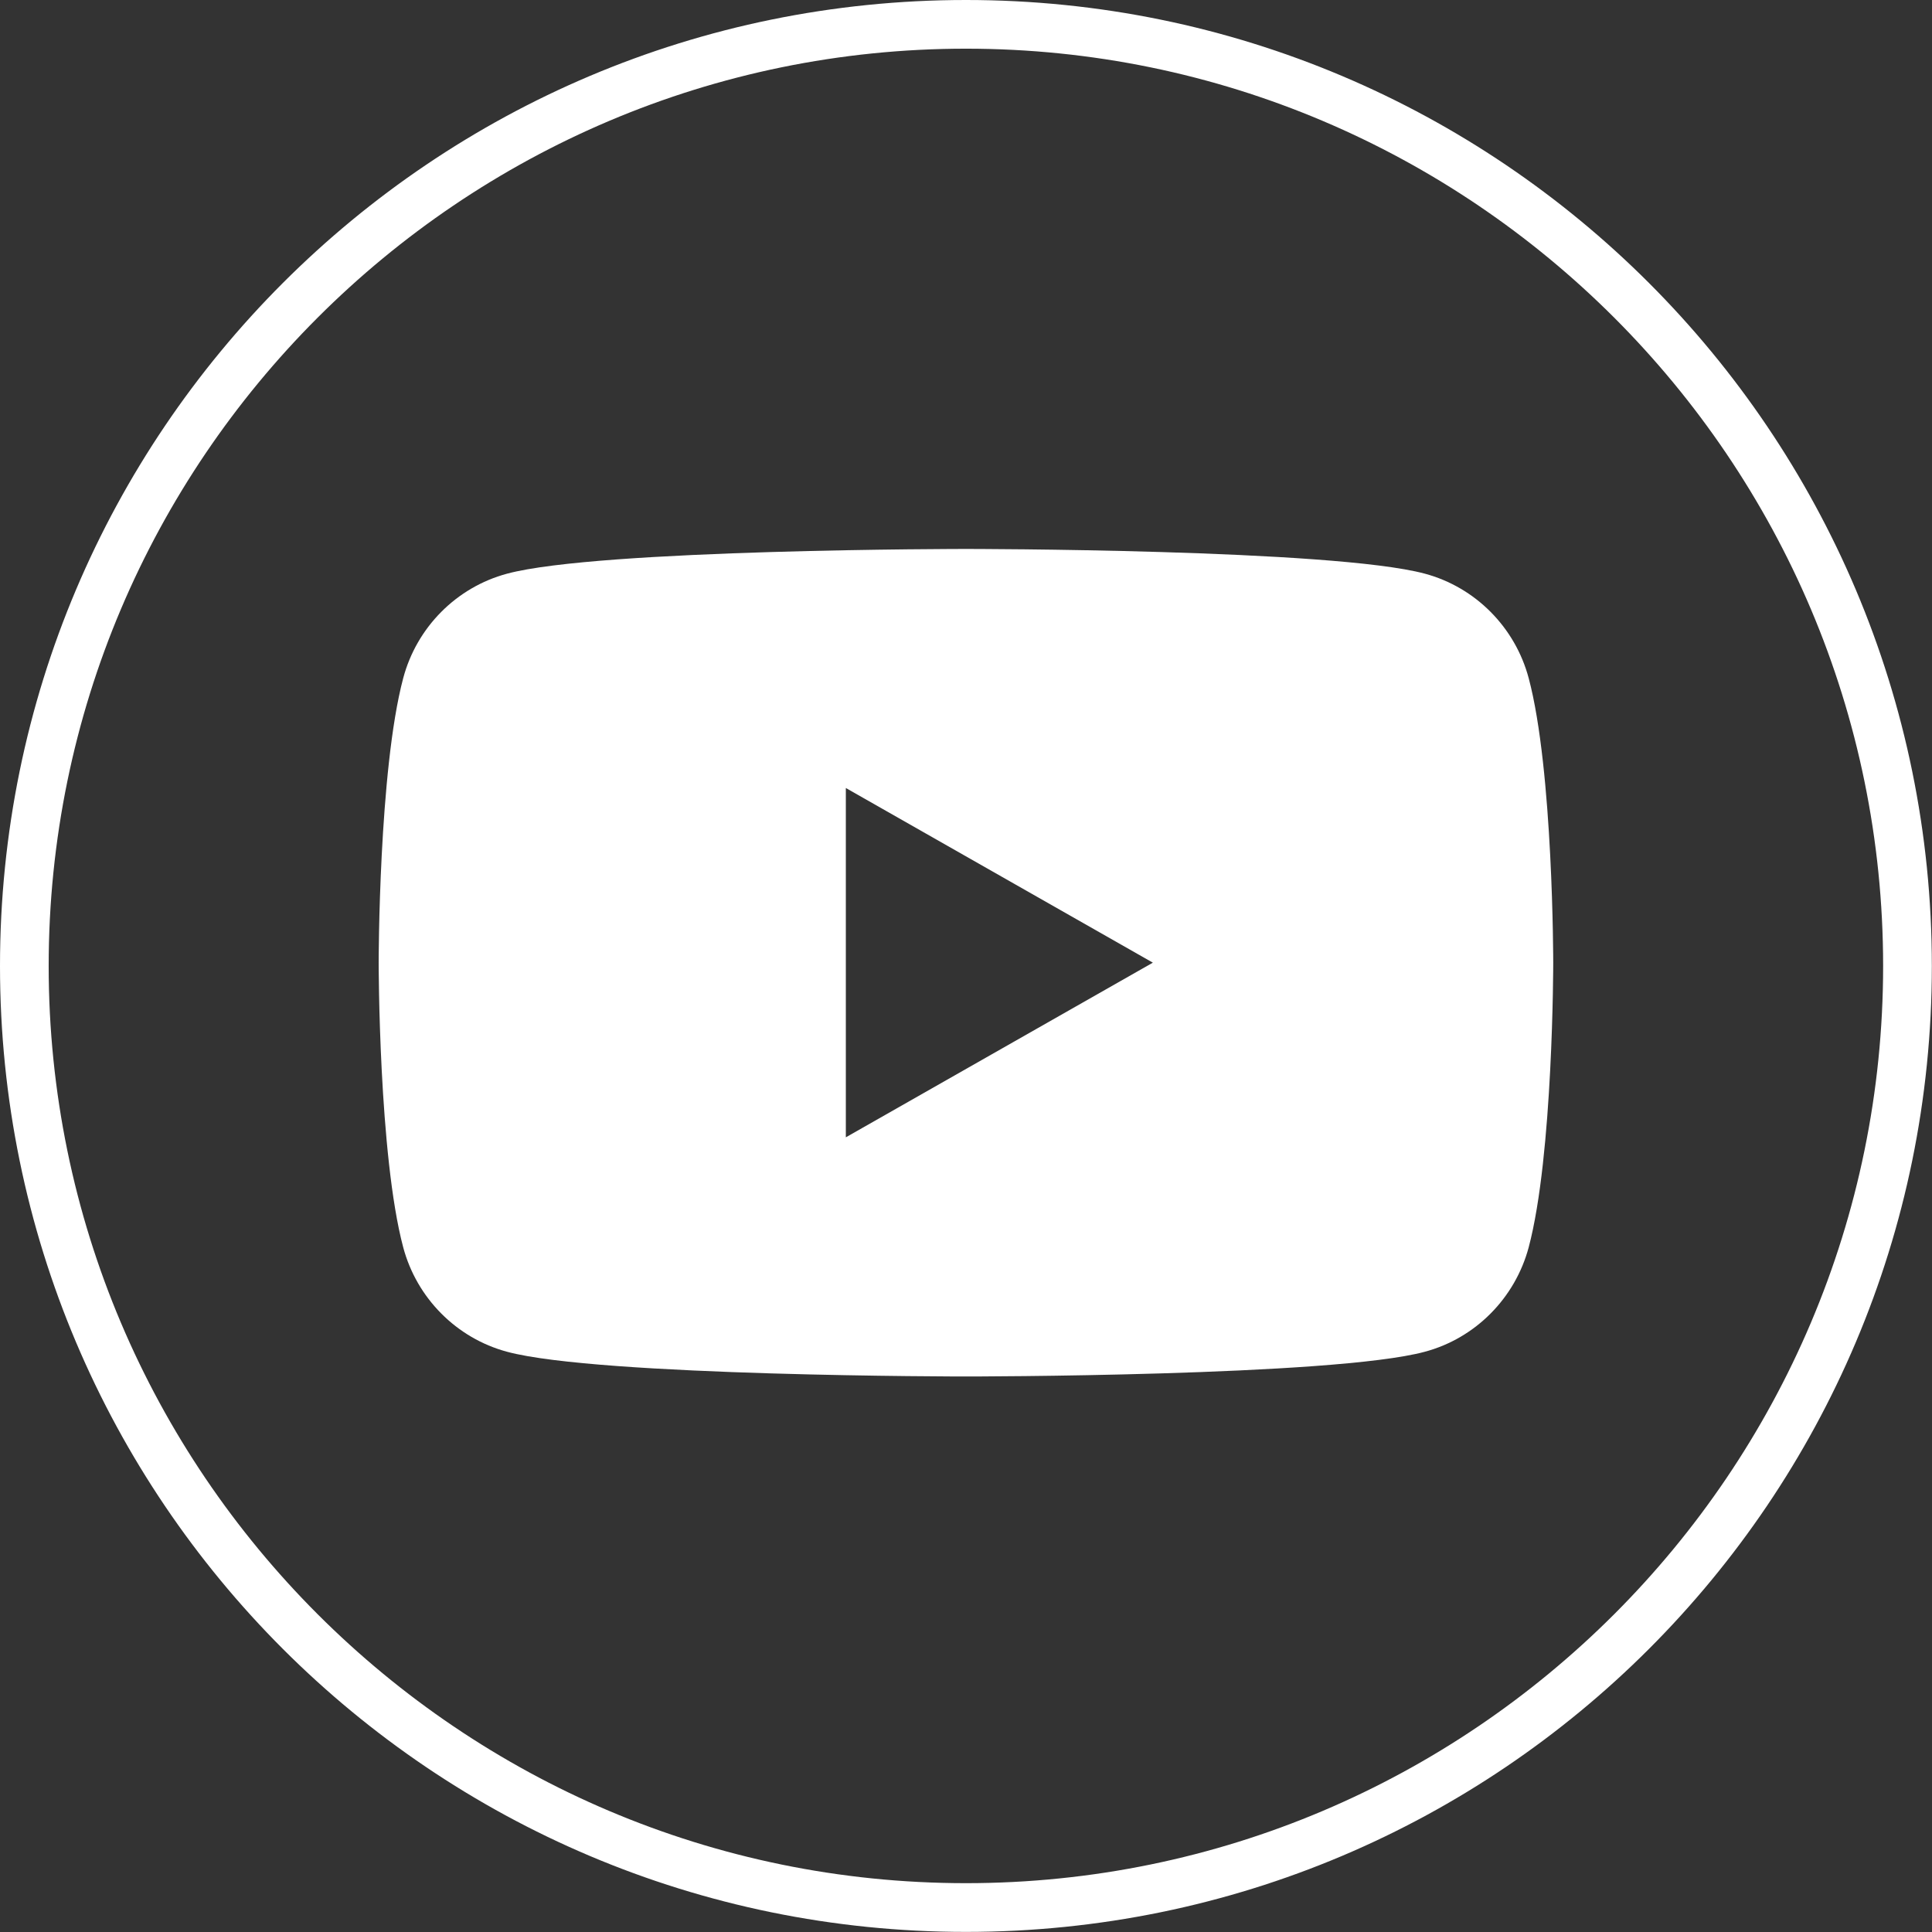
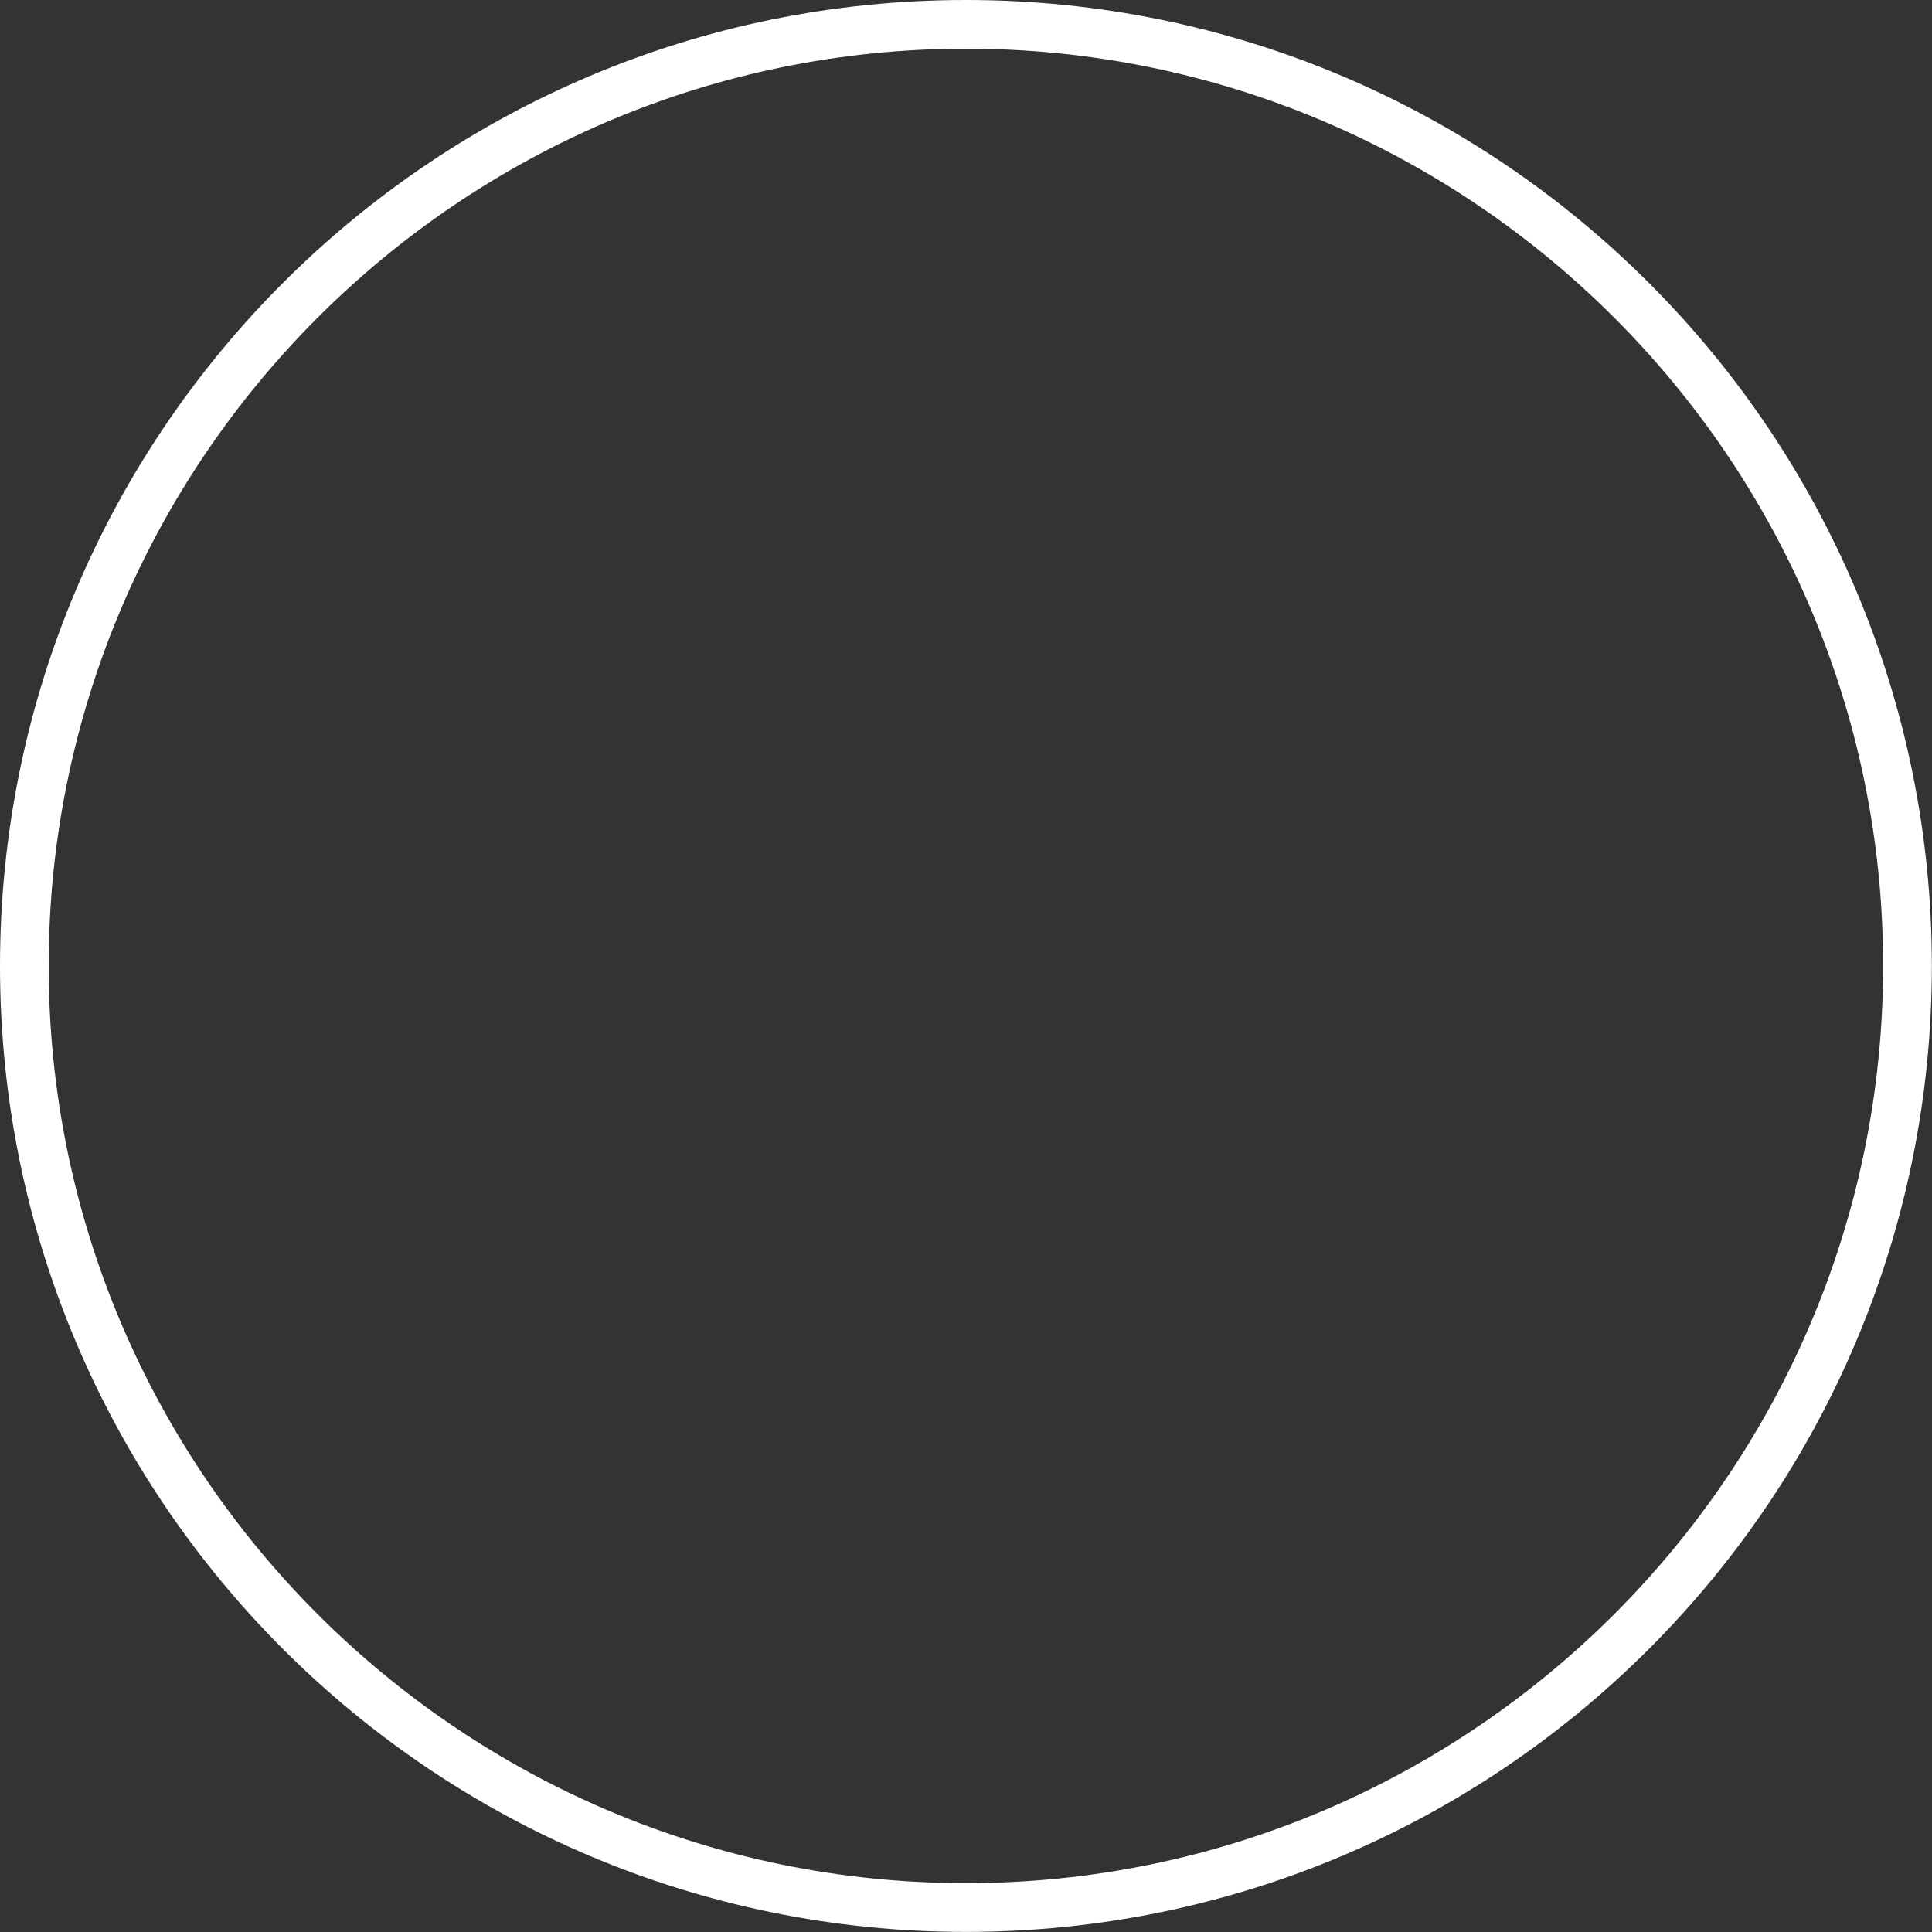
<svg xmlns="http://www.w3.org/2000/svg" version="1.1" x="0px" y="0px" width="39.689px" height="39.689px" viewBox="0 0 39.689 39.689" enable-background="new 0 0 39.689 39.689" xml:space="preserve">
  <rect x="0" y="0" width="39.689" height="39.689" fill="#333333" stroke="none" />
  <g>
-     <path fill="#FFFFFF" d="M19.844,1c10.389,0,18.841,8.453,18.841,18.843c0,10.391-8.452,18.843-18.843,18.843 C9.453,38.685,1,30.233,1,19.844C1,9.453,9.453,1,19.844,1 M19.844,0C8.884,0,0,8.884,0,19.844 c0,10.958,8.884,19.843,19.843,19.843c10.958,0,19.843-8.885,19.843-19.843C39.685,8.884,30.802,0,19.844,0L19.844,0z" />
+     <path fill="#FFFFFF" d="M19.844,1c10.389,0,18.841,8.453,18.841,18.843c0,10.391-8.452,18.843-18.843,18.843 C9.453,38.685,1,30.233,1,19.844C1,9.453,9.453,1,19.844,1 M19.844,0C8.884,0,0,8.884,0,19.844 c0,10.958,8.884,19.843,19.843,19.843c10.958,0,19.843-8.885,19.843-19.843C39.685,8.884,30.802,0,19.844,0L19.844,0" />
  </g>
  <g>
-     <path fill="#FFFFFF" d="M31.404,13.932c-0.278-1.045-1.095-1.868-2.133-2.147c-1.882-0.508-9.427-0.508-9.427-0.508 s-7.545,0-9.427,0.508c-1.039,0.278-1.857,1.102-2.134,2.147c-0.504,1.894-0.504,5.845-0.504,5.845s0,3.951,0.504,5.846 c0.278,1.044,1.095,1.867,2.133,2.146c1.881,0.508,9.426,0.508,9.426,0.508s7.547,0,9.428-0.508 c1.039-0.278,1.855-1.102,2.134-2.146c0.504-1.896,0.504-5.846,0.504-5.846S31.909,15.825,31.404,13.932z M17.376,23.364v-7.176 l6.307,3.588L17.376,23.364z" />
-   </g>
+     </g>
</svg>